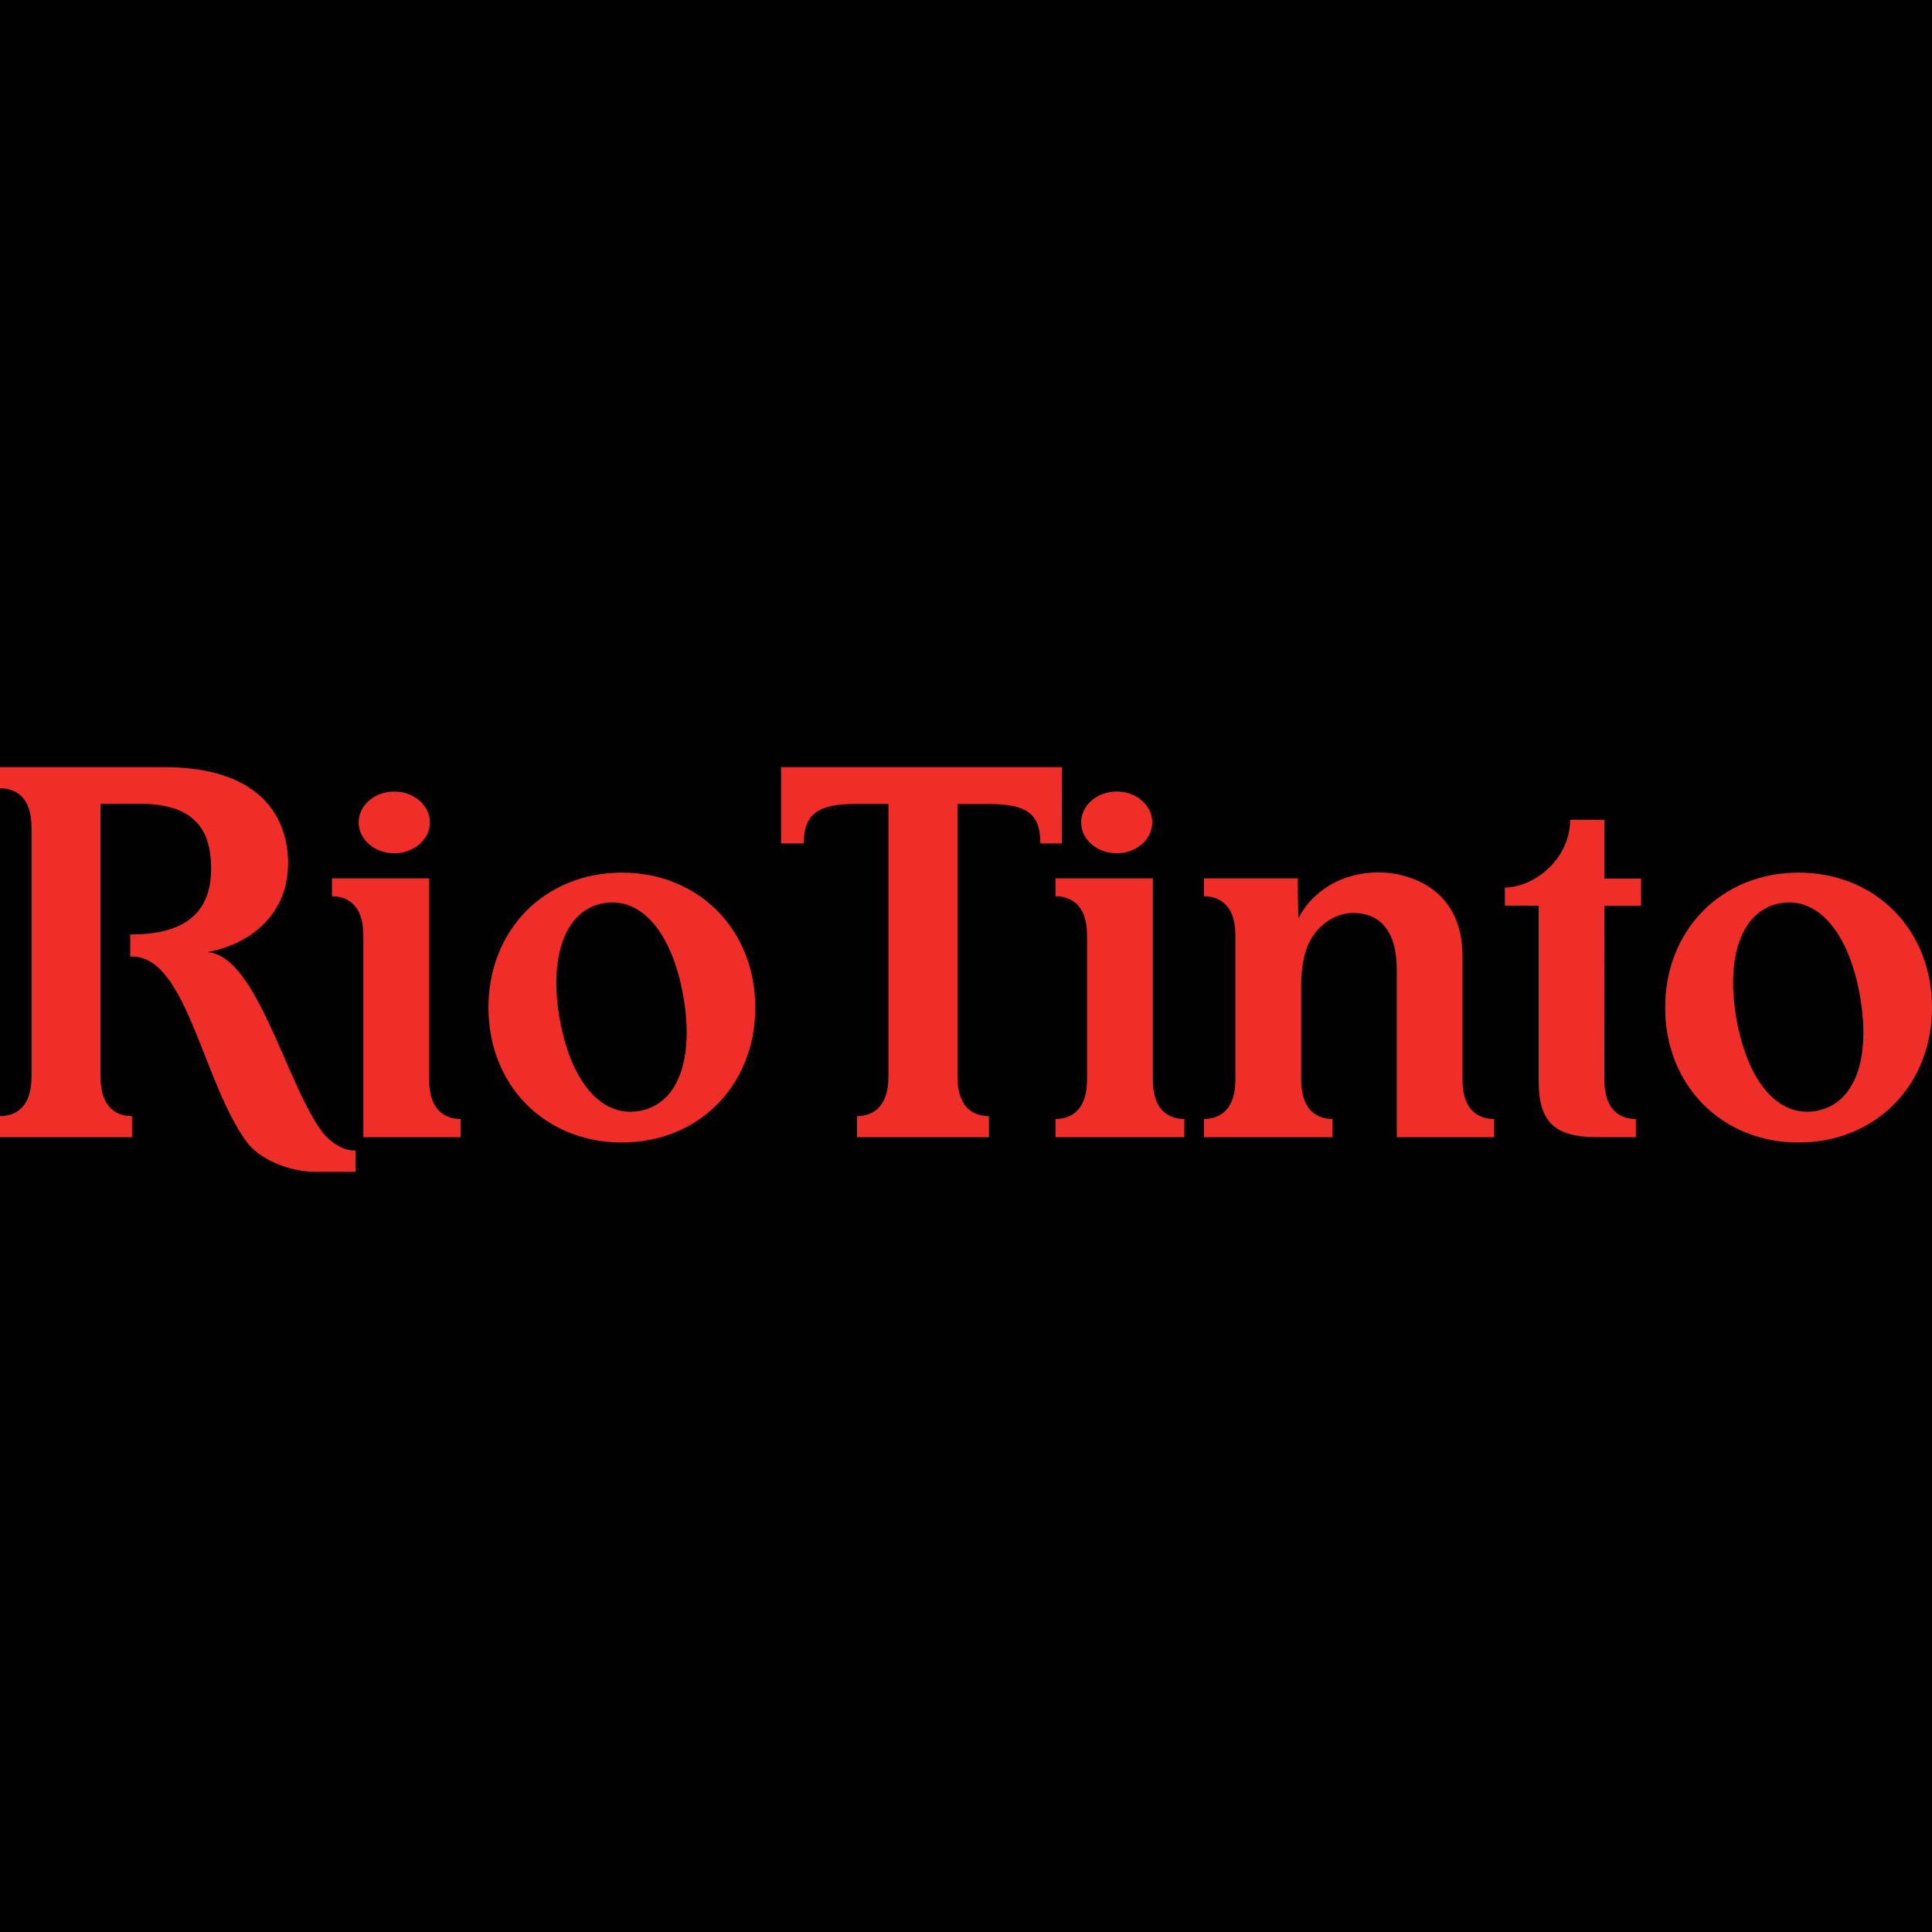
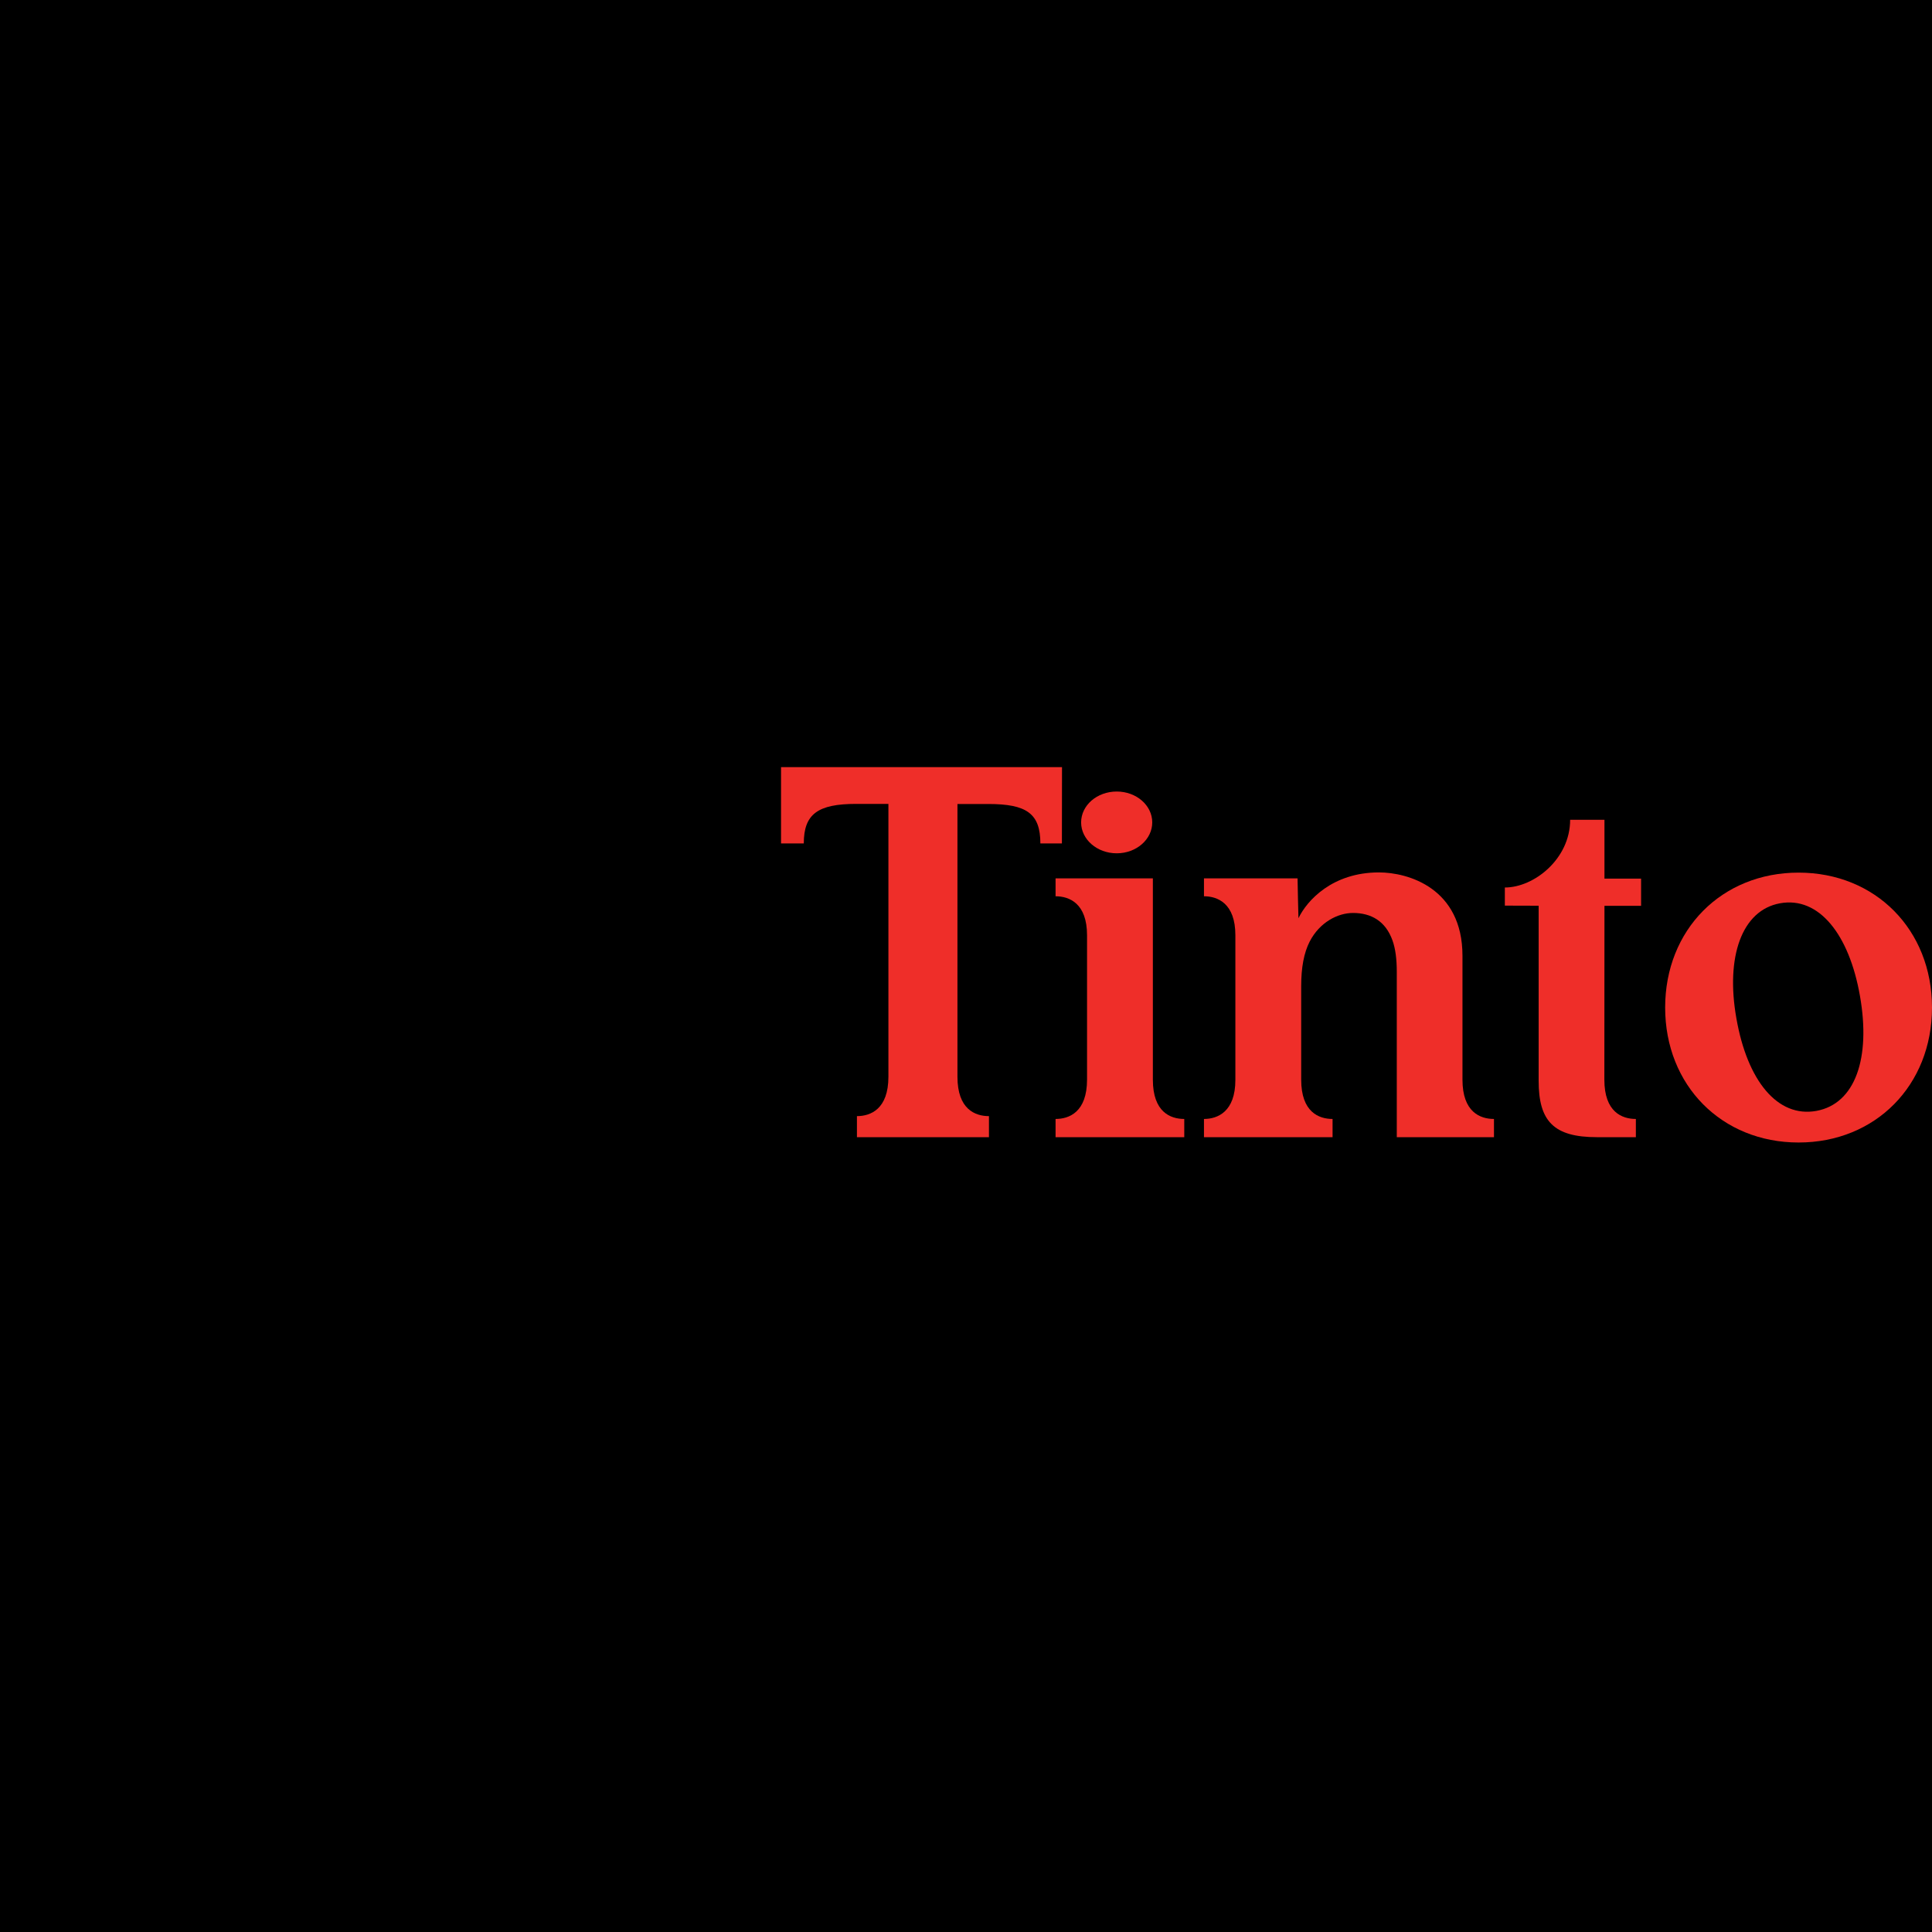
<svg xmlns="http://www.w3.org/2000/svg" width="100" viewBox="0 0 75 75" height="100" preserveAspectRatio="xMidYMid meet">
  <defs>
    <clipPath id="9dae99acb8">
      <path d="M 30 29.762 L 42 29.762 L 42 45 L 30 45 Z M 30 29.762 " clip-rule="nonzero" />
    </clipPath>
    <clipPath id="e08ebbb9af">
-       <path d="M 0 29.762 L 14 29.762 L 14 45.512 L 0 45.512 Z M 0 29.762 " clip-rule="nonzero" />
-     </clipPath>
+       </clipPath>
  </defs>
  <rect x="-7.5" width="90" fill="#ffffff" y="-7.5" height="90" fill-opacity="1" />
  <rect x="-7.5" width="90" fill="#000000" y="-7.5" height="90" fill-opacity="1" />
-   <path fill="#ef2e29" d="M 24.141 33.875 C 21.152 33.875 18.961 36.094 18.961 39.113 C 18.961 42.133 21.152 44.352 24.141 44.352 C 27.125 44.352 29.32 42.133 29.32 39.113 C 29.32 36.094 27.125 33.875 24.141 33.875 Z M 24.832 43.125 C 23.316 43.398 22.148 41.949 21.723 39.531 C 21.305 37.148 21.934 35.336 23.414 35.066 C 24.93 34.789 26.105 36.273 26.523 38.66 C 26.949 41.074 26.344 42.848 24.832 43.125 " fill-opacity="1" fill-rule="nonzero" />
  <path fill="#ef2e29" d="M 69.82 33.875 C 66.836 33.875 64.641 36.094 64.641 39.113 C 64.641 42.133 66.836 44.352 69.82 44.352 C 72.805 44.352 75 42.133 75 39.113 C 75 36.094 72.805 33.875 69.82 33.875 Z M 70.512 43.125 C 69 43.398 67.828 41.949 67.406 39.531 C 66.984 37.148 67.613 35.336 69.098 35.066 C 70.609 34.789 71.785 36.273 72.203 38.66 C 72.629 41.074 72.023 42.848 70.512 43.125 " fill-opacity="1" fill-rule="nonzero" />
  <path fill="#ef2e29" d="M 54.055 36.504 C 54.172 36.828 54.223 37.234 54.223 37.727 C 54.223 38.496 54.223 42.762 54.223 44.145 L 57.996 44.145 C 57.996 44.145 57.996 43.523 57.996 43.438 C 57.457 43.438 56.773 43.168 56.773 41.914 C 56.773 41.664 56.773 38.988 56.773 37.105 C 56.773 34.473 54.66 33.867 53.531 33.867 C 51.719 33.867 50.734 34.961 50.406 35.645 C 50.406 35.645 50.371 34.34 50.371 34.098 L 46.738 34.098 L 46.738 34.793 C 47.262 34.793 47.957 35.062 47.957 36.305 C 47.957 37.074 47.957 40.535 47.957 41.922 C 47.957 43.164 47.262 43.438 46.738 43.438 C 46.738 43.559 46.738 44.145 46.738 44.145 L 51.73 44.145 C 51.73 44.145 51.73 43.523 51.73 43.438 C 51.195 43.438 50.512 43.168 50.512 41.914 C 50.512 41.688 50.512 39.973 50.512 38.277 C 50.512 37.562 50.617 36.988 50.844 36.547 C 51.23 35.801 51.934 35.441 52.523 35.441 C 53.234 35.441 53.789 35.762 54.055 36.504 " fill-opacity="1" fill-rule="nonzero" />
  <path fill="#ef2e29" d="M 63.504 44.145 C 63.504 44.145 63.504 43.523 63.504 43.438 C 62.965 43.438 62.281 43.168 62.281 41.914 C 62.281 41.664 62.285 35.164 62.285 35.164 L 63.707 35.164 L 63.707 34.109 L 62.285 34.109 L 62.285 31.824 C 62.285 31.824 61.172 31.824 60.953 31.824 C 60.953 33.344 59.551 34.453 58.418 34.453 L 58.418 35.156 L 59.73 35.16 C 59.73 35.93 59.73 40.574 59.73 41.957 C 59.73 43.52 60.312 44.145 61.988 44.145 C 62.695 44.145 63.504 44.145 63.504 44.145 " fill-opacity="1" fill-rule="nonzero" />
  <g clip-path="url(#9dae99acb8)">
    <path fill="#ef2e29" d="M 37.168 31.211 C 37.168 31.211 37.168 41.297 37.168 41.801 C 37.168 43.059 37.852 43.328 38.391 43.328 C 38.391 43.41 38.391 44.145 38.391 44.145 L 33.266 44.145 C 33.266 44.145 33.266 43.375 33.266 43.328 C 33.793 43.328 34.488 43.059 34.488 41.801 C 34.488 39.594 34.488 31.746 34.488 31.207 C 34.211 31.207 33.781 31.207 33.238 31.207 C 31.75 31.207 31.203 31.598 31.203 32.742 C 31.055 32.742 30.32 32.742 30.32 32.742 L 30.32 29.781 L 41.227 29.781 L 41.223 32.742 L 40.387 32.742 C 40.387 31.582 39.855 31.211 38.367 31.211 C 37.93 31.211 37.168 31.211 37.168 31.211 " fill-opacity="1" fill-rule="nonzero" />
  </g>
  <g clip-path="url(#e08ebbb9af)">
    <path fill="#ef2e29" d="M 3.902 31.207 C 3.902 32.016 3.902 32.672 3.902 34.398 L 3.902 37.703 C 3.902 39.848 3.902 41.594 3.902 41.801 C 3.902 43.059 4.586 43.328 5.125 43.328 C 5.125 43.41 5.125 44.145 5.125 44.145 L 0 44.145 C 0 44.145 0 43.375 0 43.328 C 0.527 43.328 1.223 43.059 1.223 41.801 C 1.223 40.992 1.223 39.535 1.223 37.809 L 1.223 34.5 C 1.223 32.359 1.223 32.336 1.223 32.125 C 1.223 30.871 0.539 30.602 0 30.602 C 0 30.516 0 29.781 0 29.781 L 6.375 29.781 C 10.27 29.781 11.184 31.879 11.184 33.516 C 11.184 35.375 9.875 36.621 8.047 36.961 C 9.984 37.086 11.117 42.117 12.527 43.965 C 12.715 44.211 13.211 44.66 13.742 44.66 C 13.754 44.664 13.793 44.664 13.805 44.664 C 13.805 44.824 13.805 45.492 13.805 45.492 L 12.293 45.492 C 11.18 45.492 10.051 44.992 9.555 44.305 C 7.895 42.008 7.254 37.285 5.234 37.137 C 5.203 37.133 5.086 37.133 5.055 37.133 C 5.055 36.914 5.055 36.273 5.055 36.273 C 5.086 36.273 5.199 36.273 5.227 36.273 C 7.742 36.238 8.195 34.871 8.195 33.73 C 8.195 32.41 7.73 31.203 5.438 31.203 C 5.07 31.203 3.902 31.207 3.902 31.207 " fill-opacity="1" fill-rule="nonzero" />
  </g>
  <path fill="#ef2e29" d="M 44.73 31.926 C 44.73 32.586 44.113 33.125 43.352 33.125 C 42.586 33.125 41.969 32.586 41.969 31.926 C 41.969 31.262 42.586 30.727 43.352 30.727 C 44.113 30.727 44.73 31.262 44.73 31.926 " fill-opacity="1" fill-rule="nonzero" />
  <path fill="#ef2e29" d="M 45.973 44.145 C 45.973 44.145 45.973 43.523 45.973 43.438 C 45.434 43.438 44.754 43.168 44.754 41.914 C 44.754 41.406 44.754 34.098 44.754 34.098 L 40.977 34.098 L 40.977 34.793 C 41.504 34.793 42.199 35.062 42.199 36.305 C 42.199 36.844 42.199 39.703 42.199 41.91 C 42.199 43.172 41.504 43.438 40.977 43.438 C 40.977 43.484 40.977 44.145 40.977 44.145 L 45.973 44.145 " fill-opacity="1" fill-rule="nonzero" />
-   <path fill="#ef2e29" d="M 14.105 44.145 C 14.105 42.762 14.105 37.074 14.105 36.305 C 14.105 35.062 13.41 34.793 12.887 34.793 L 12.887 34.098 L 16.66 34.098 C 16.66 34.098 16.66 41.406 16.66 41.914 C 16.66 43.168 17.344 43.438 17.883 43.438 C 17.883 43.523 17.883 44.145 17.883 44.145 L 14.105 44.145 " fill-opacity="1" fill-rule="nonzero" />
-   <path fill="#ef2e29" d="M 16.688 31.926 C 16.688 32.586 16.066 33.125 15.305 33.125 C 14.543 33.125 13.922 32.586 13.922 31.926 C 13.922 31.262 14.543 30.727 15.305 30.727 C 16.066 30.727 16.688 31.262 16.688 31.926 " fill-opacity="1" fill-rule="nonzero" />
</svg>